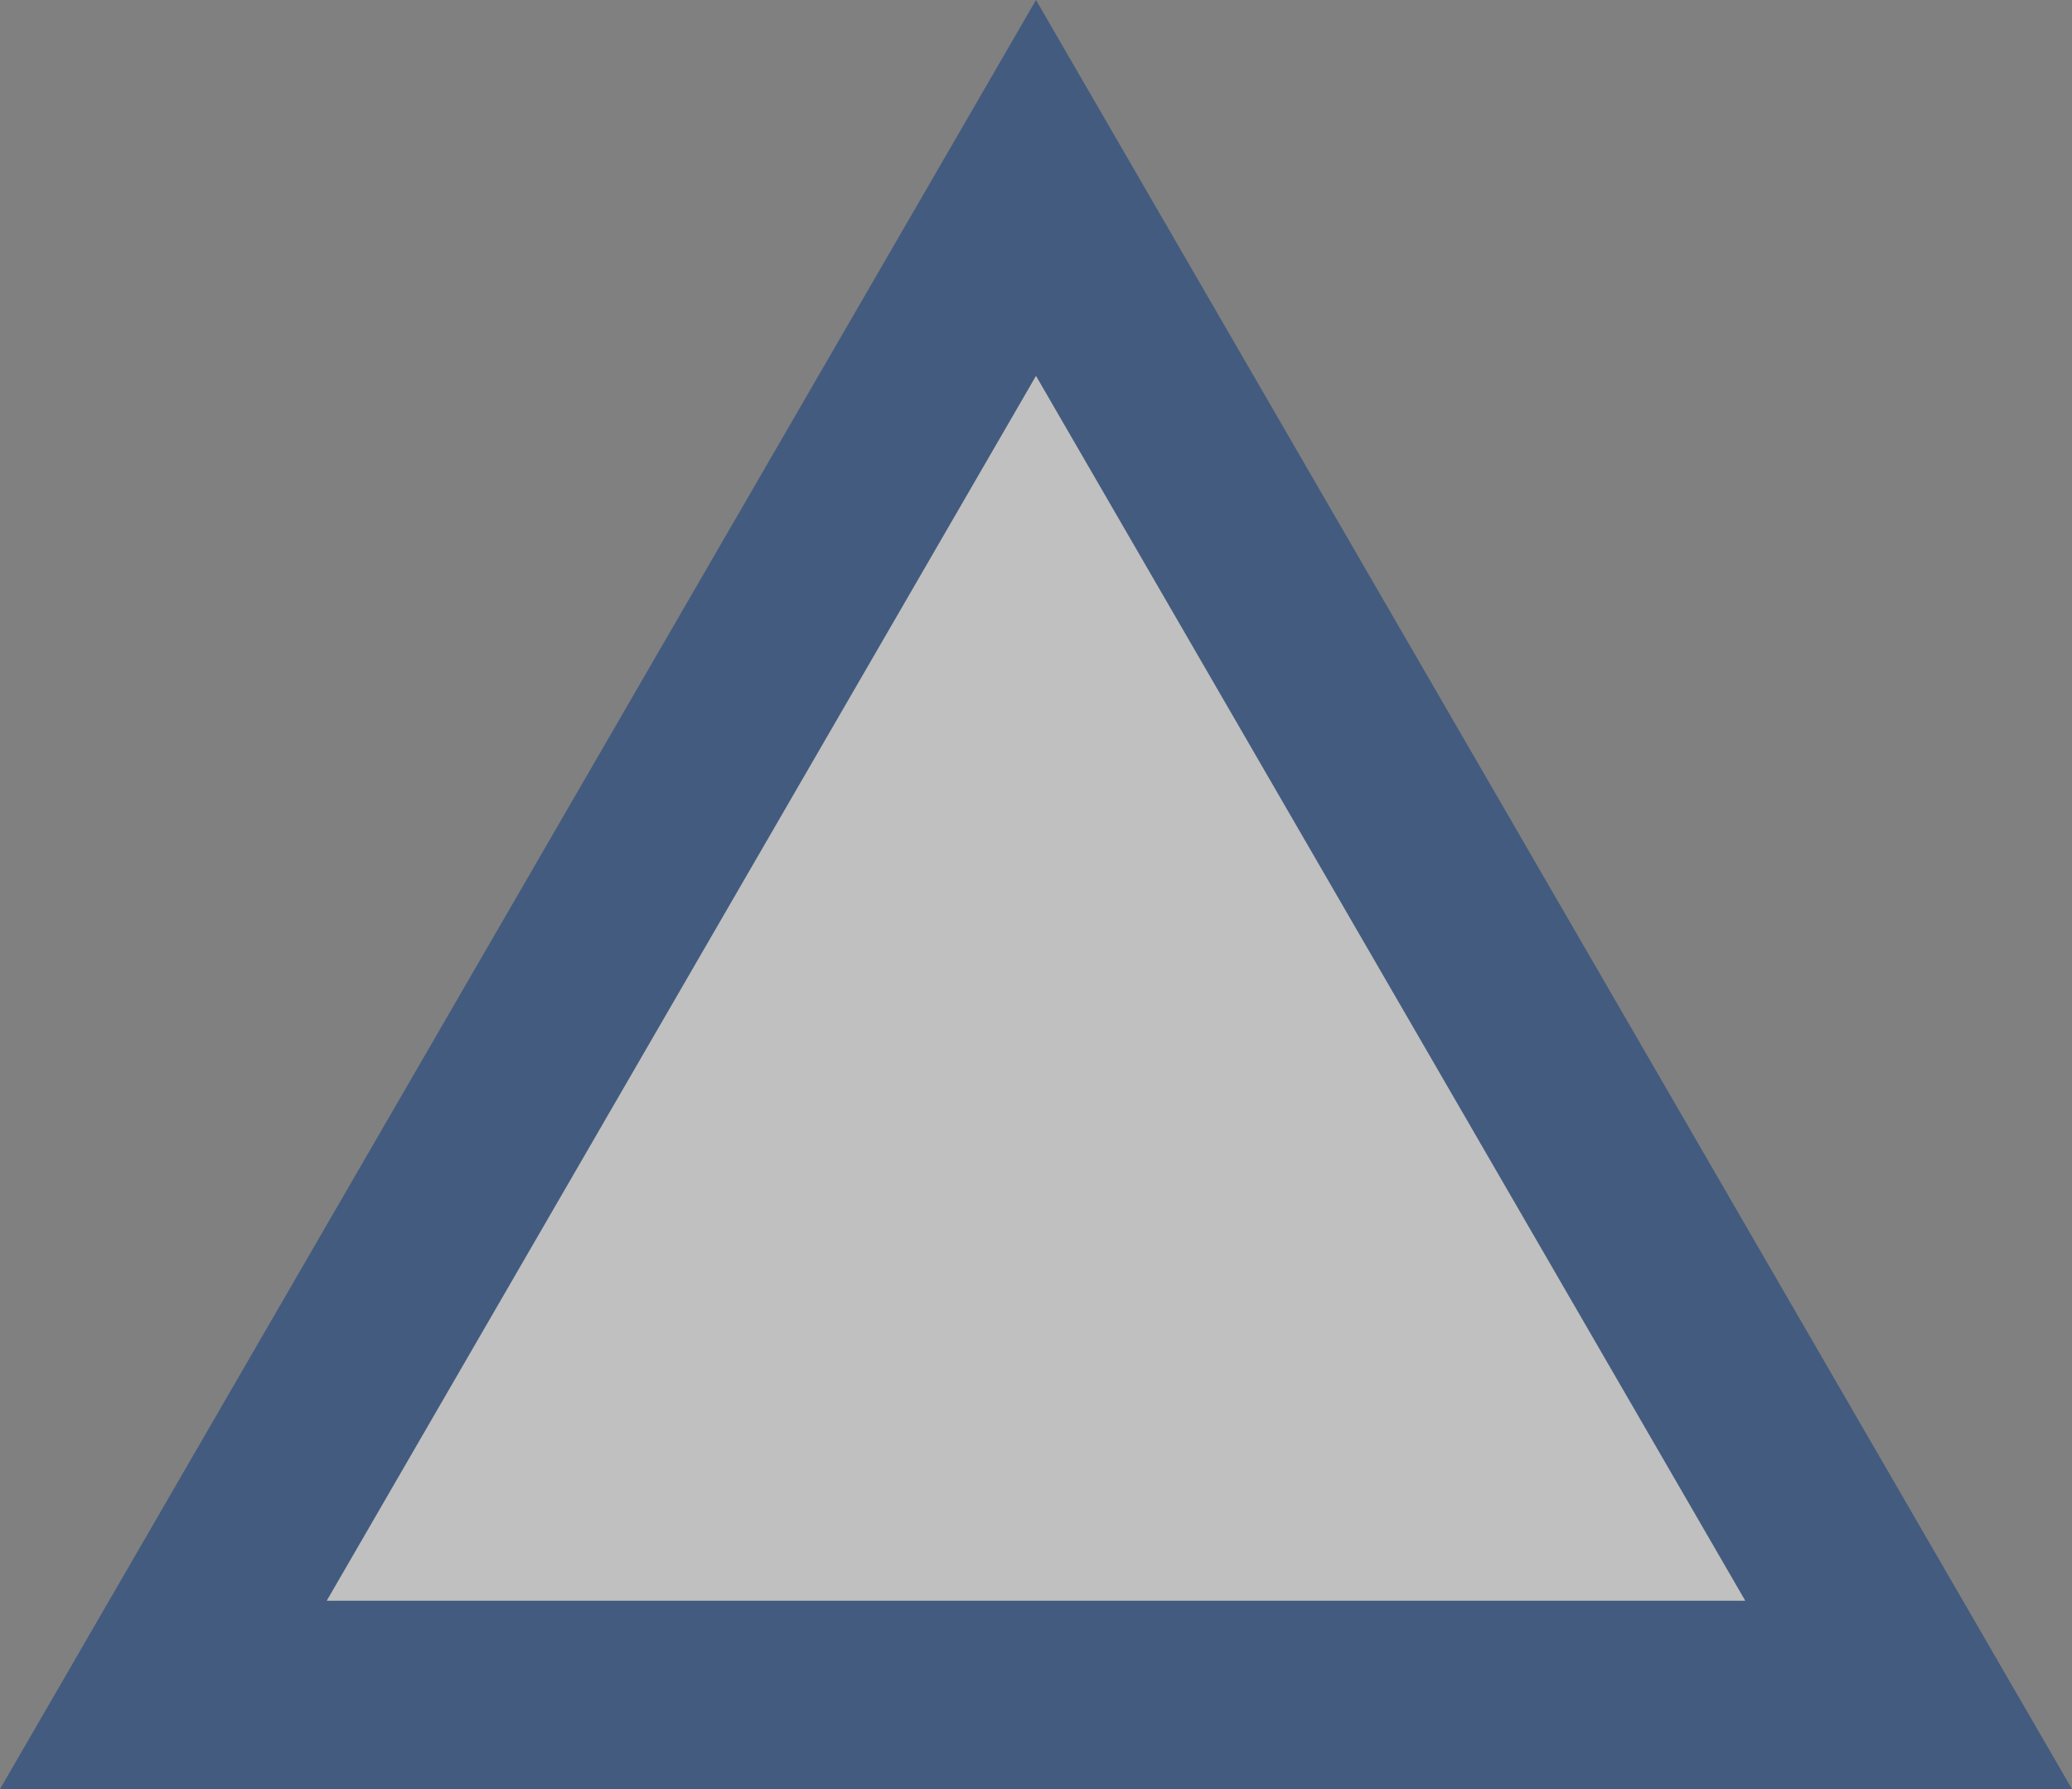
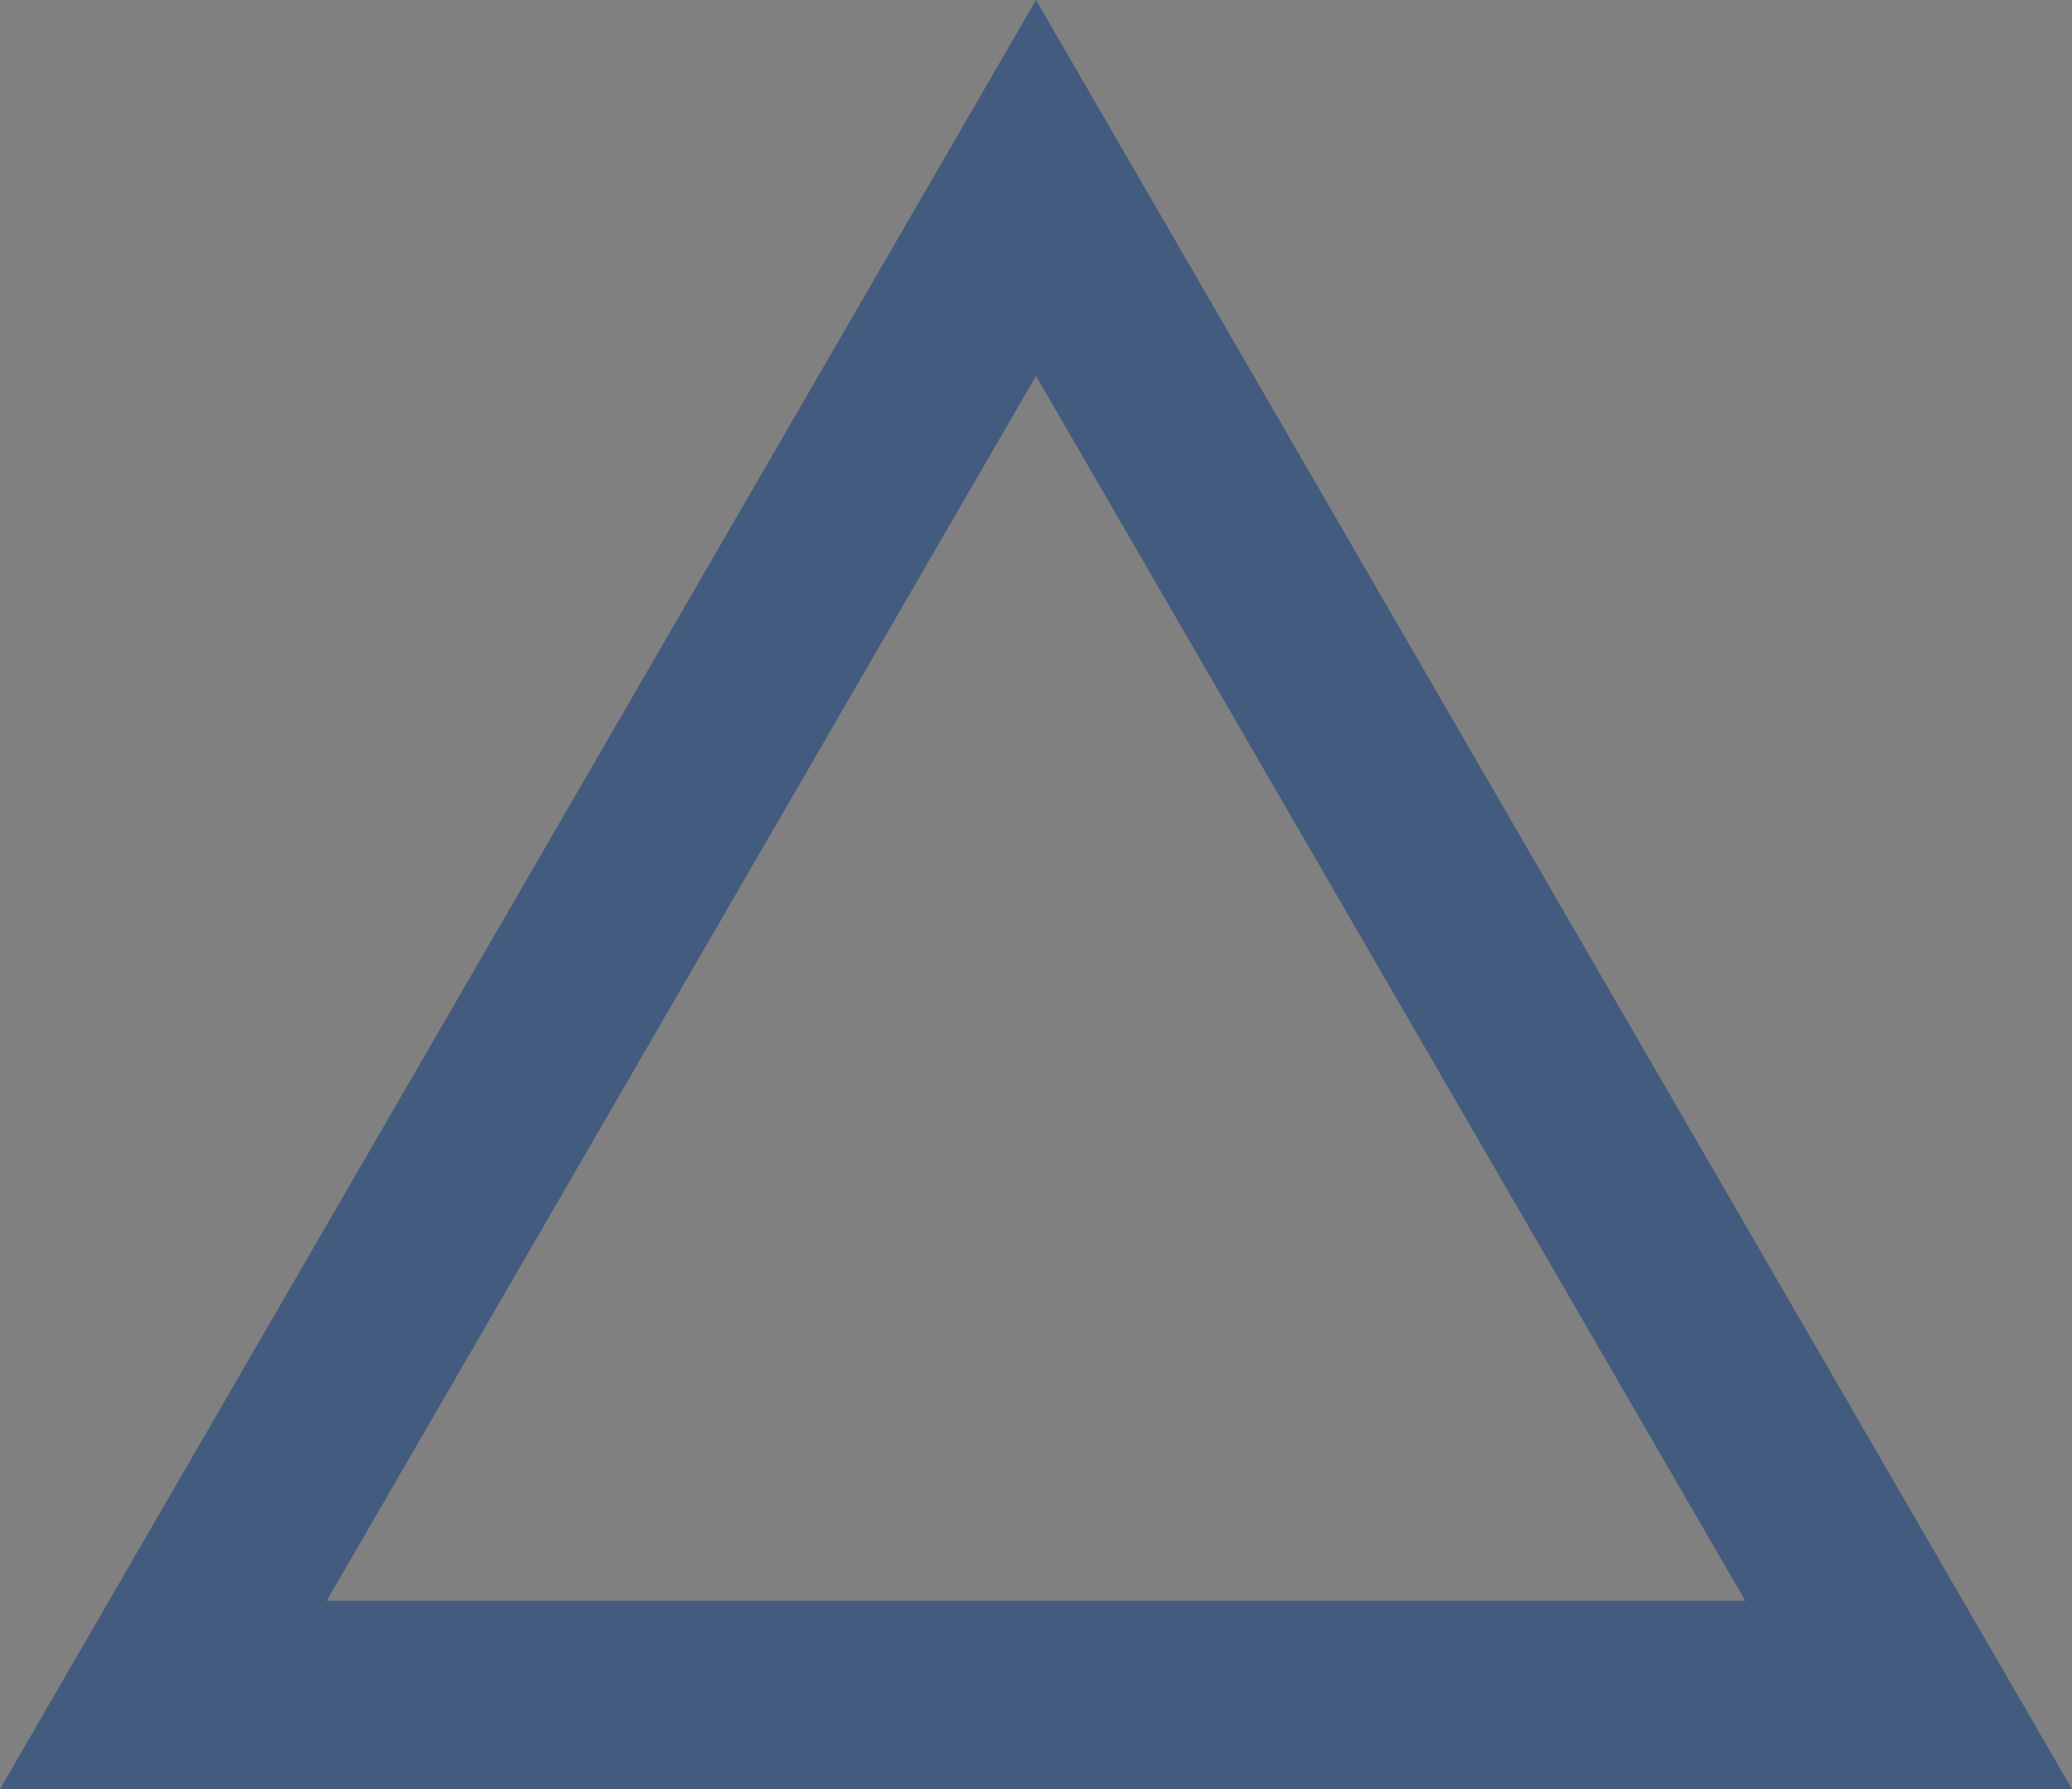
<svg xmlns="http://www.w3.org/2000/svg" width="66" height="57" viewBox="0 0 66 57">
  <rect x="0" y="0" width="66" height="57" fill="#808080" stroke="none" />
  <g id="多角形_5" data-name="多角形 5" fill="#fff" opacity="0.5">
-     <path d="M 60.797 54 L 5.203 54 L 33 5.988 L 60.797 54 Z" stroke="none" />
    <path d="M 33 11.975 L 10.407 51 L 55.593 51 L 33 11.975 M 33 0 L 66 57 L 0 57 L 33 0 Z" stroke="none" fill="#05367b" />
  </g>
</svg>